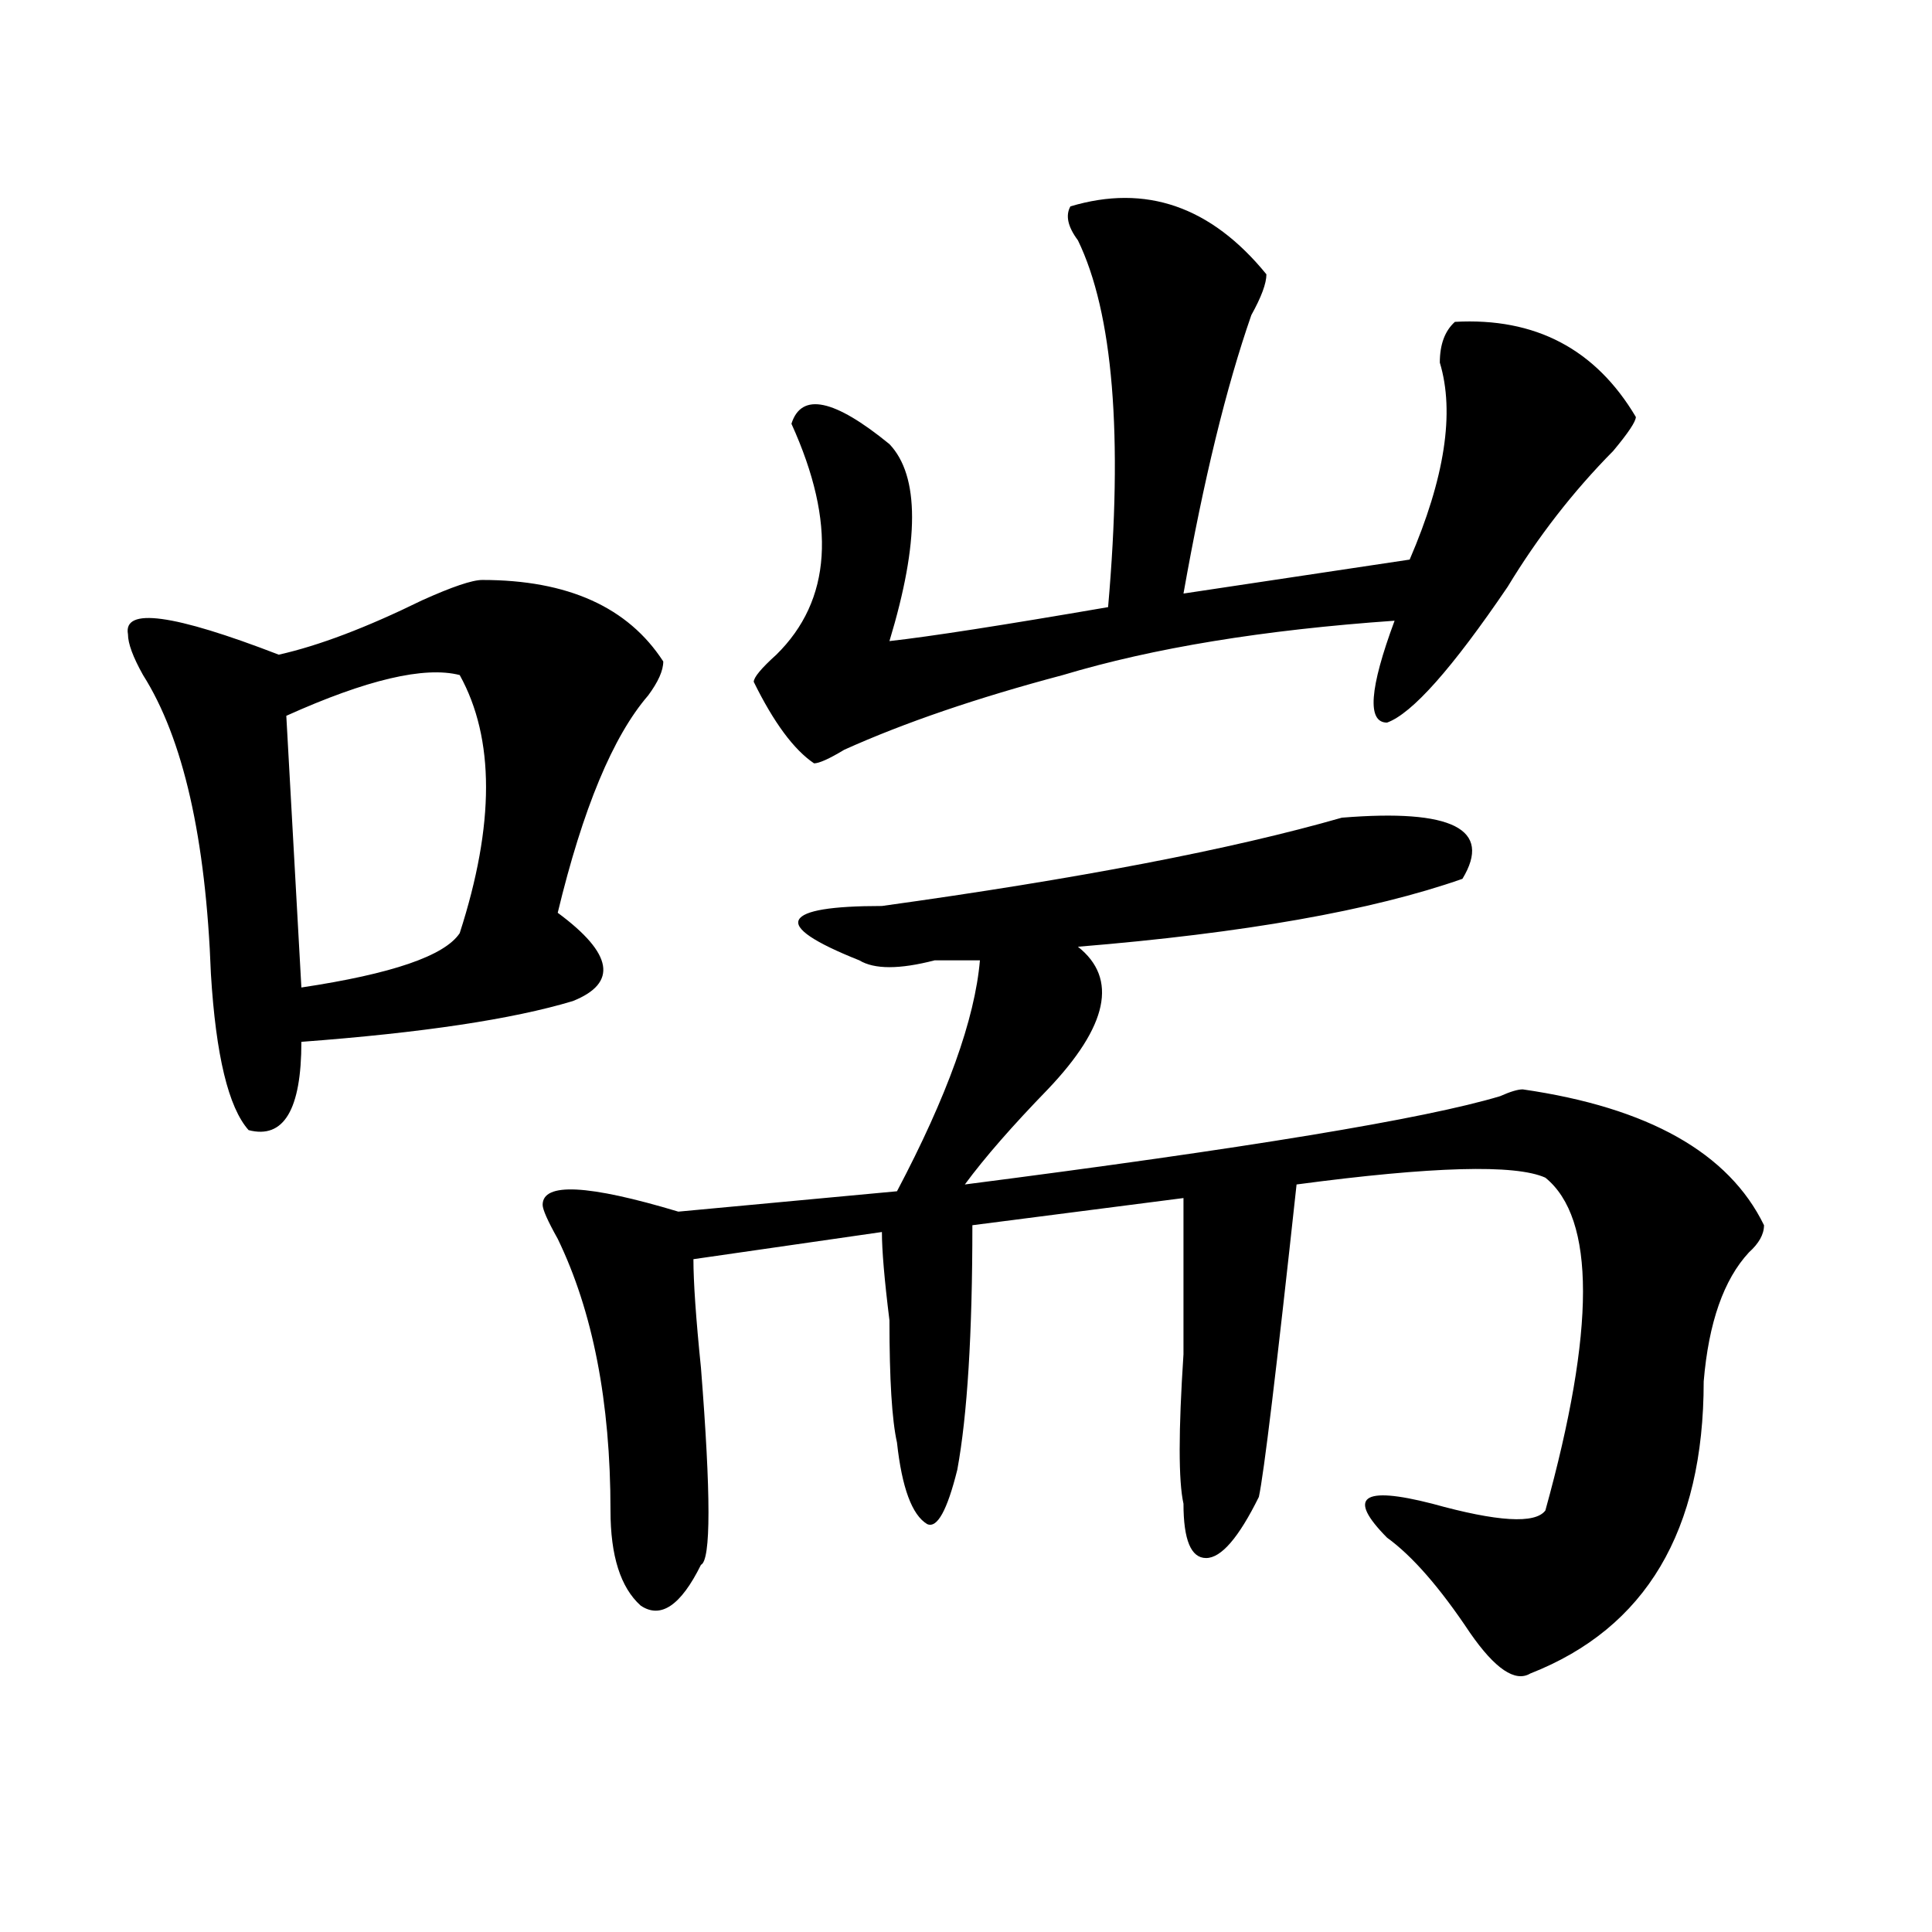
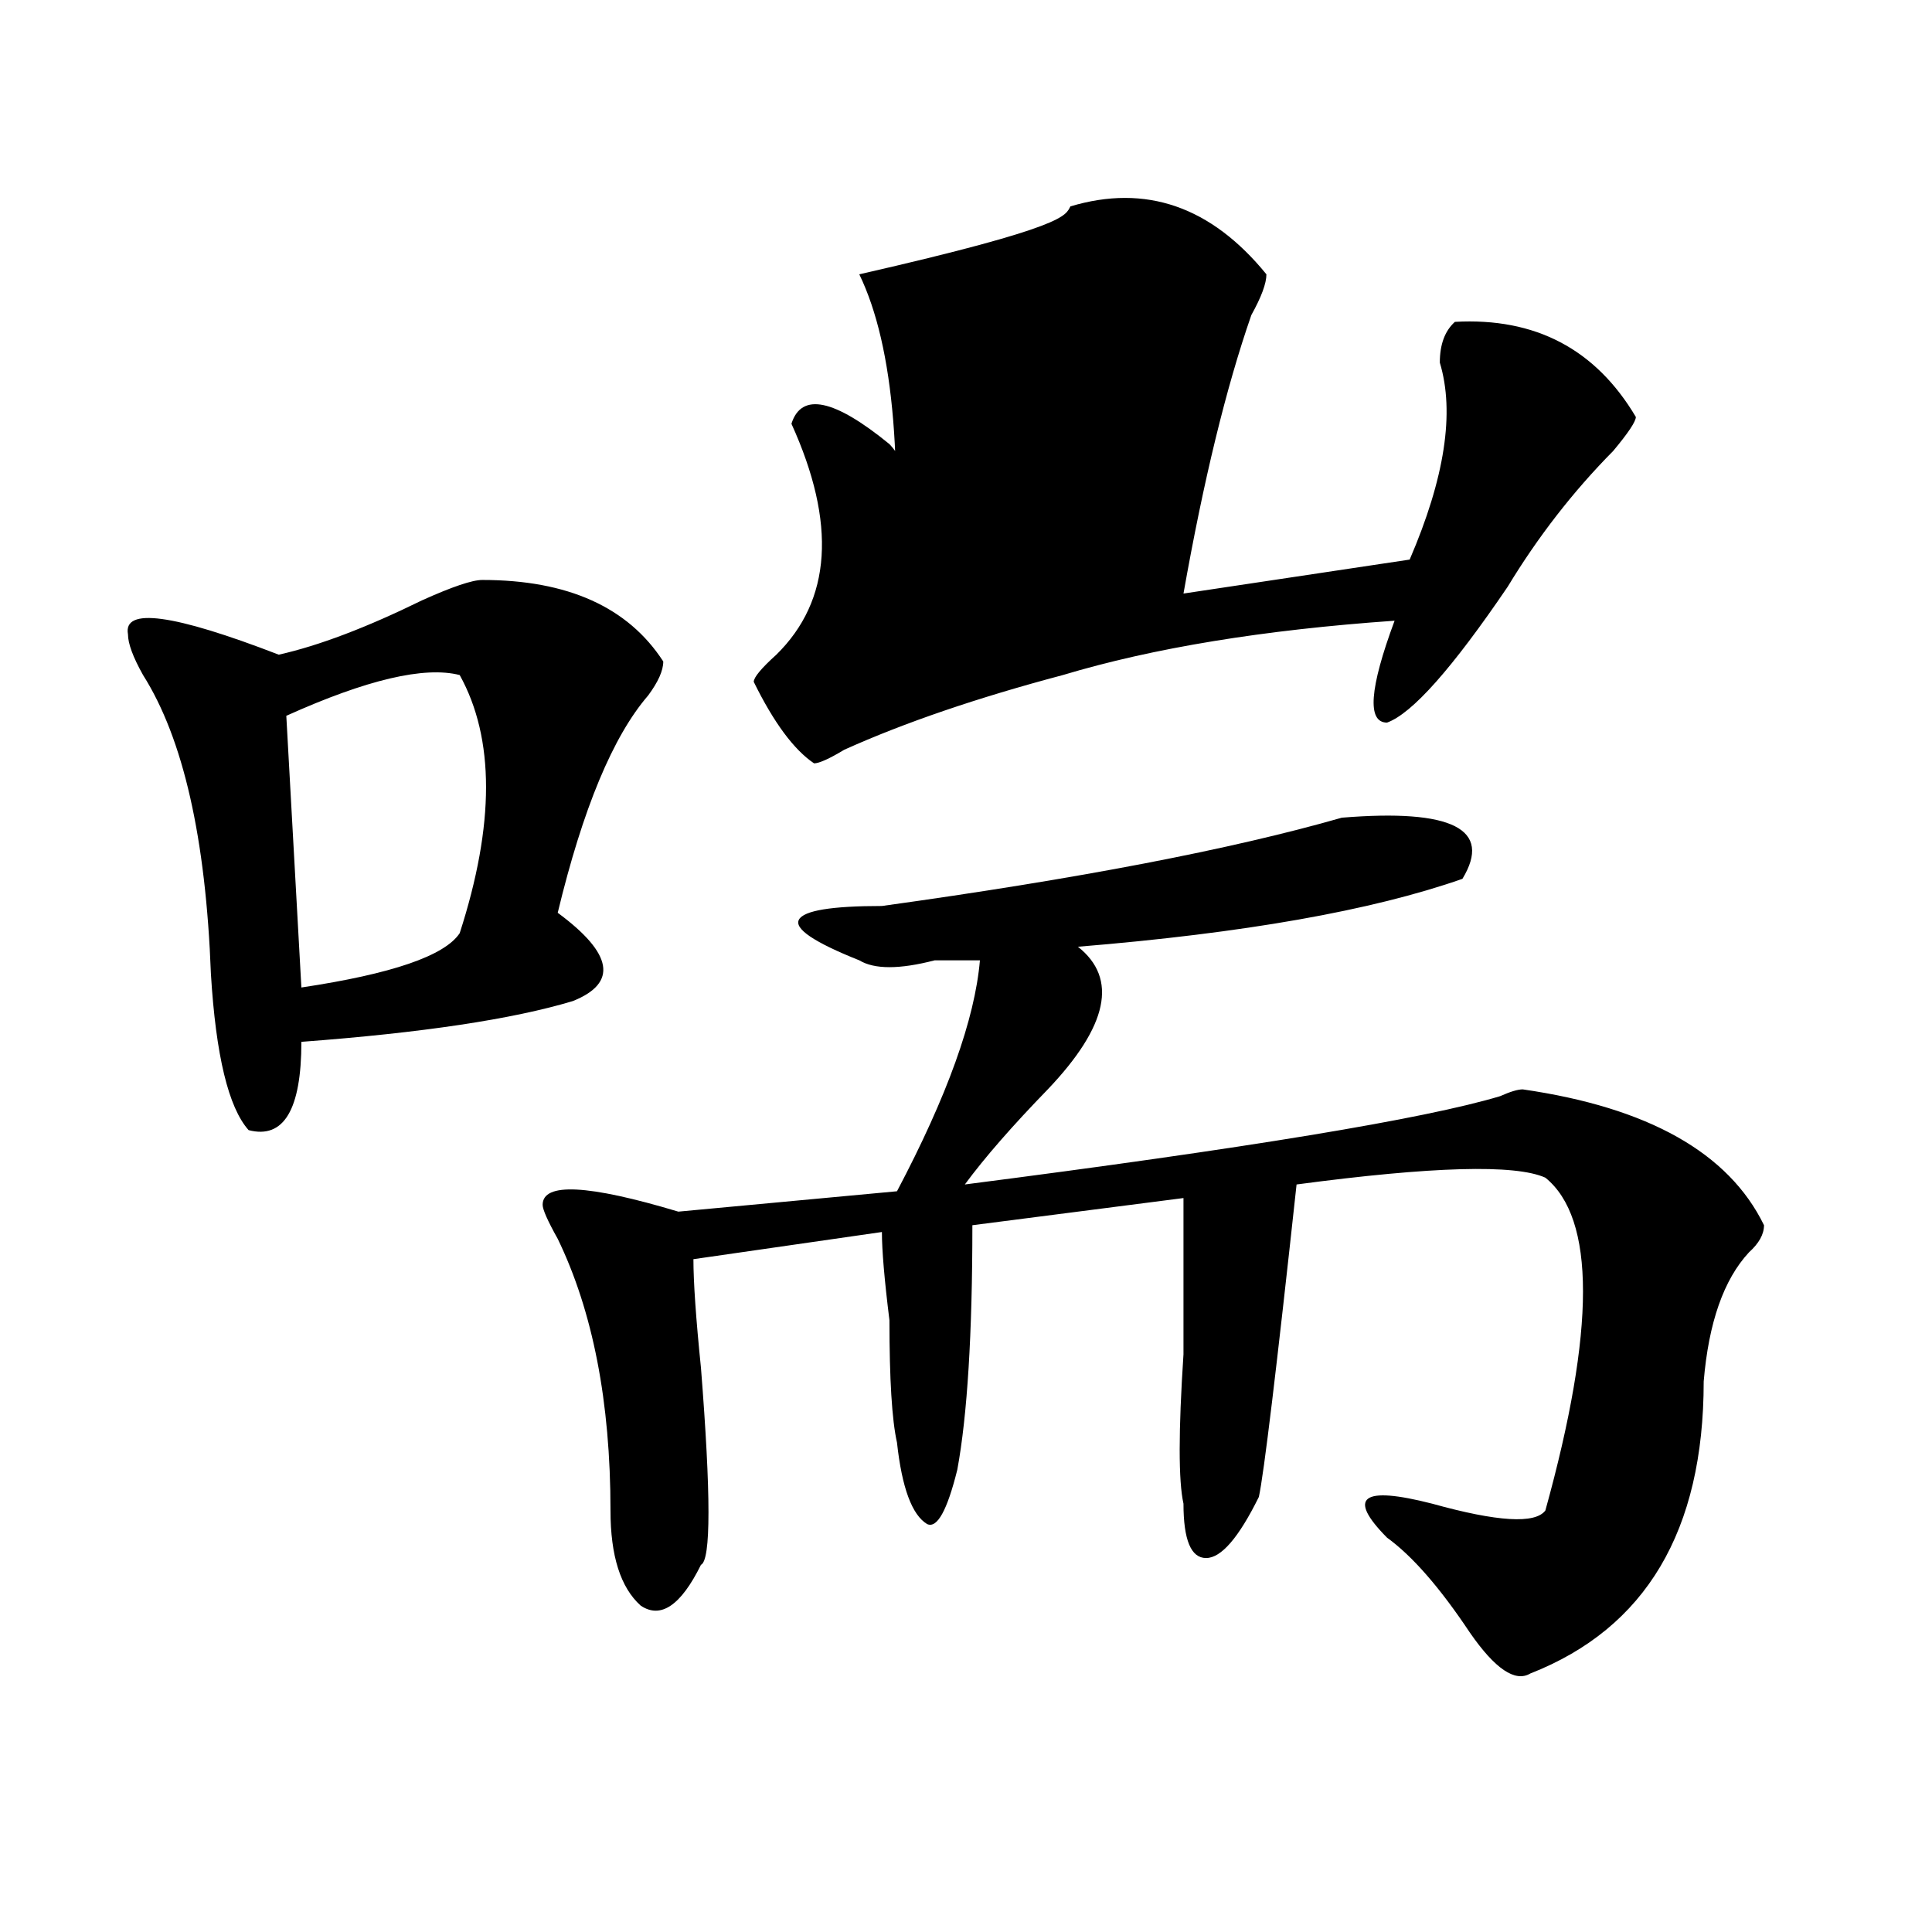
<svg xmlns="http://www.w3.org/2000/svg" version="1.1" id="图层_1" x="0px" y="0px" width="1000px" height="1000px" viewBox="0 0 1000 1000" enable-background="new 0 0 1000 1000" xml:space="preserve">
-   <path d="M249.652,300.188c44.206,0,75.425,14.063,93.656,42.188c0,4.724-2.622,10.547-7.805,17.578  c-18.231,21.094-33.841,58.612-46.828,112.5c28.597,21.094,31.219,36.364,7.805,45.703c-31.219,9.394-78.047,16.425-140.484,21.094  c0,35.156-9.146,50.427-27.316,45.703c-10.427-11.7-16.95-38.672-19.512-80.859c-2.622-70.313-14.329-121.839-35.121-154.688  c-5.243-9.339-7.805-16.37-7.805-21.094c-2.622-14.063,23.414-10.547,78.047,10.547c20.792-4.669,45.487-14.063,74.145-28.125  C234.043,303.703,244.409,300.188,249.652,300.188z M237.945,349.406c-18.231-4.669-48.169,2.362-89.754,21.094l7.805,140.625  c46.828-7.031,74.145-16.37,81.949-28.125C256.116,426.75,256.116,382.255,237.945,349.406z M694.52,423.234  c57.194-4.669,78.047,5.878,62.438,31.641C710.129,471.3,643.789,483,557.938,490.031c20.792,16.425,15.609,41.034-15.609,73.828  c-18.231,18.786-32.56,35.156-42.926,49.219c145.667-18.731,238.043-33.948,277.066-45.703c5.183-2.308,9.085-3.516,11.707-3.516  c64.999,9.394,106.644,32.849,124.875,70.313c0,4.724-2.622,9.394-7.805,14.063c-13.048,14.063-20.853,36.364-23.414,66.797  c0,77.344-29.938,127.716-89.754,151.172c-7.805,4.669-18.231-2.362-31.219-21.094c-15.609-23.456-29.938-39.825-42.926-49.219  c-20.853-21.094-13.048-26.917,23.414-17.578c33.78,9.394,53.292,10.547,58.535,3.516c25.976-93.714,25.976-151.172,0-172.266  c-15.609-7.031-58.535-5.823-128.777,3.516c-10.427,96.13-16.95,150.019-19.512,161.719c-10.427,21.094-19.512,31.641-27.316,31.641  s-11.707-9.339-11.707-28.125c-2.622-11.7-2.622-37.464,0-77.344c0-32.794,0-59.766,0-80.859l-109.266,14.063  c0,56.25-2.622,98.438-7.805,126.563c-5.243,21.094-10.427,30.487-15.609,28.125c-7.805-4.669-13.048-18.731-15.609-42.188  c-2.622-11.7-3.902-32.794-3.902-63.281c-2.622-21.094-3.902-36.31-3.902-45.703l-97.559,14.063c0,11.755,1.28,30.487,3.902,56.25  c5.183,65.644,5.183,99.591,0,101.953c-10.427,21.094-20.853,28.125-31.219,21.094c-10.427-9.394-15.609-25.763-15.609-49.219  c0-56.25-9.146-103.106-27.316-140.625c-5.243-9.339-7.805-15.216-7.805-17.578c0-11.7,23.414-10.547,70.242,3.516l113.168-10.547  c25.976-49.219,40.304-89.044,42.926-119.531c-5.243,0-13.048,0-23.414,0c-18.231,4.724-31.219,4.724-39.023,0  c-23.414-9.339-33.841-16.37-31.219-21.094c2.562-4.669,16.89-7.031,42.926-7.031C557.938,454.875,637.265,439.659,694.52,423.234z   M554.035,106.828c39.023-11.7,72.804,0,101.461,35.156c0,4.724-2.622,11.755-7.805,21.094  c-13.048,37.519-24.755,85.583-35.121,144.141l117.07-17.578c18.171-42.188,23.414-76.136,15.609-101.953  c0-9.339,2.562-16.37,7.805-21.094c41.585-2.308,72.804,14.063,93.656,49.219c0,2.362-3.902,8.239-11.707,17.578  c-20.853,21.094-39.023,44.55-54.633,70.313c-28.657,42.188-49.45,65.644-62.438,70.313c-10.427,0-9.146-17.578,3.902-52.734  c-67.681,4.724-124.875,14.063-171.703,28.125c-44.267,11.755-81.949,24.609-113.168,38.672c-7.805,4.724-13.048,7.031-15.609,7.031  c-10.427-7.031-20.853-21.094-31.219-42.188c0-2.308,3.902-7.031,11.707-14.063c28.597-28.125,31.219-67.95,7.805-119.531  c5.183-16.37,22.073-12.854,50.73,10.547c15.609,16.425,15.609,50.427,0,101.953c20.792-2.308,58.535-8.185,113.168-17.578  c7.805-89.044,2.562-152.325-15.609-189.844C552.694,117.375,551.413,111.552,554.035,106.828z" />
+   <path d="M249.652,300.188c44.206,0,75.425,14.063,93.656,42.188c0,4.724-2.622,10.547-7.805,17.578  c-18.231,21.094-33.841,58.612-46.828,112.5c28.597,21.094,31.219,36.364,7.805,45.703c-31.219,9.394-78.047,16.425-140.484,21.094  c0,35.156-9.146,50.427-27.316,45.703c-10.427-11.7-16.95-38.672-19.512-80.859c-2.622-70.313-14.329-121.839-35.121-154.688  c-5.243-9.339-7.805-16.37-7.805-21.094c-2.622-14.063,23.414-10.547,78.047,10.547c20.792-4.669,45.487-14.063,74.145-28.125  C234.043,303.703,244.409,300.188,249.652,300.188z M237.945,349.406c-18.231-4.669-48.169,2.362-89.754,21.094l7.805,140.625  c46.828-7.031,74.145-16.37,81.949-28.125C256.116,426.75,256.116,382.255,237.945,349.406z M694.52,423.234  c57.194-4.669,78.047,5.878,62.438,31.641C710.129,471.3,643.789,483,557.938,490.031c20.792,16.425,15.609,41.034-15.609,73.828  c-18.231,18.786-32.56,35.156-42.926,49.219c145.667-18.731,238.043-33.948,277.066-45.703c5.183-2.308,9.085-3.516,11.707-3.516  c64.999,9.394,106.644,32.849,124.875,70.313c0,4.724-2.622,9.394-7.805,14.063c-13.048,14.063-20.853,36.364-23.414,66.797  c0,77.344-29.938,127.716-89.754,151.172c-7.805,4.669-18.231-2.362-31.219-21.094c-15.609-23.456-29.938-39.825-42.926-49.219  c-20.853-21.094-13.048-26.917,23.414-17.578c33.78,9.394,53.292,10.547,58.535,3.516c25.976-93.714,25.976-151.172,0-172.266  c-15.609-7.031-58.535-5.823-128.777,3.516c-10.427,96.13-16.95,150.019-19.512,161.719c-10.427,21.094-19.512,31.641-27.316,31.641  s-11.707-9.339-11.707-28.125c-2.622-11.7-2.622-37.464,0-77.344c0-32.794,0-59.766,0-80.859l-109.266,14.063  c0,56.25-2.622,98.438-7.805,126.563c-5.243,21.094-10.427,30.487-15.609,28.125c-7.805-4.669-13.048-18.731-15.609-42.188  c-2.622-11.7-3.902-32.794-3.902-63.281c-2.622-21.094-3.902-36.31-3.902-45.703l-97.559,14.063c0,11.755,1.28,30.487,3.902,56.25  c5.183,65.644,5.183,99.591,0,101.953c-10.427,21.094-20.853,28.125-31.219,21.094c-10.427-9.394-15.609-25.763-15.609-49.219  c0-56.25-9.146-103.106-27.316-140.625c-5.243-9.339-7.805-15.216-7.805-17.578c0-11.7,23.414-10.547,70.242,3.516l113.168-10.547  c25.976-49.219,40.304-89.044,42.926-119.531c-5.243,0-13.048,0-23.414,0c-18.231,4.724-31.219,4.724-39.023,0  c-23.414-9.339-33.841-16.37-31.219-21.094c2.562-4.669,16.89-7.031,42.926-7.031C557.938,454.875,637.265,439.659,694.52,423.234z   M554.035,106.828c39.023-11.7,72.804,0,101.461,35.156c0,4.724-2.622,11.755-7.805,21.094  c-13.048,37.519-24.755,85.583-35.121,144.141l117.07-17.578c18.171-42.188,23.414-76.136,15.609-101.953  c0-9.339,2.562-16.37,7.805-21.094c41.585-2.308,72.804,14.063,93.656,49.219c0,2.362-3.902,8.239-11.707,17.578  c-20.853,21.094-39.023,44.55-54.633,70.313c-28.657,42.188-49.45,65.644-62.438,70.313c-10.427,0-9.146-17.578,3.902-52.734  c-67.681,4.724-124.875,14.063-171.703,28.125c-44.267,11.755-81.949,24.609-113.168,38.672c-7.805,4.724-13.048,7.031-15.609,7.031  c-10.427-7.031-20.853-21.094-31.219-42.188c0-2.308,3.902-7.031,11.707-14.063c28.597-28.125,31.219-67.95,7.805-119.531  c5.183-16.37,22.073-12.854,50.73,10.547c15.609,16.425,15.609,50.427,0,101.953c7.805-89.044,2.562-152.325-15.609-189.844C552.694,117.375,551.413,111.552,554.035,106.828z" />
</svg>